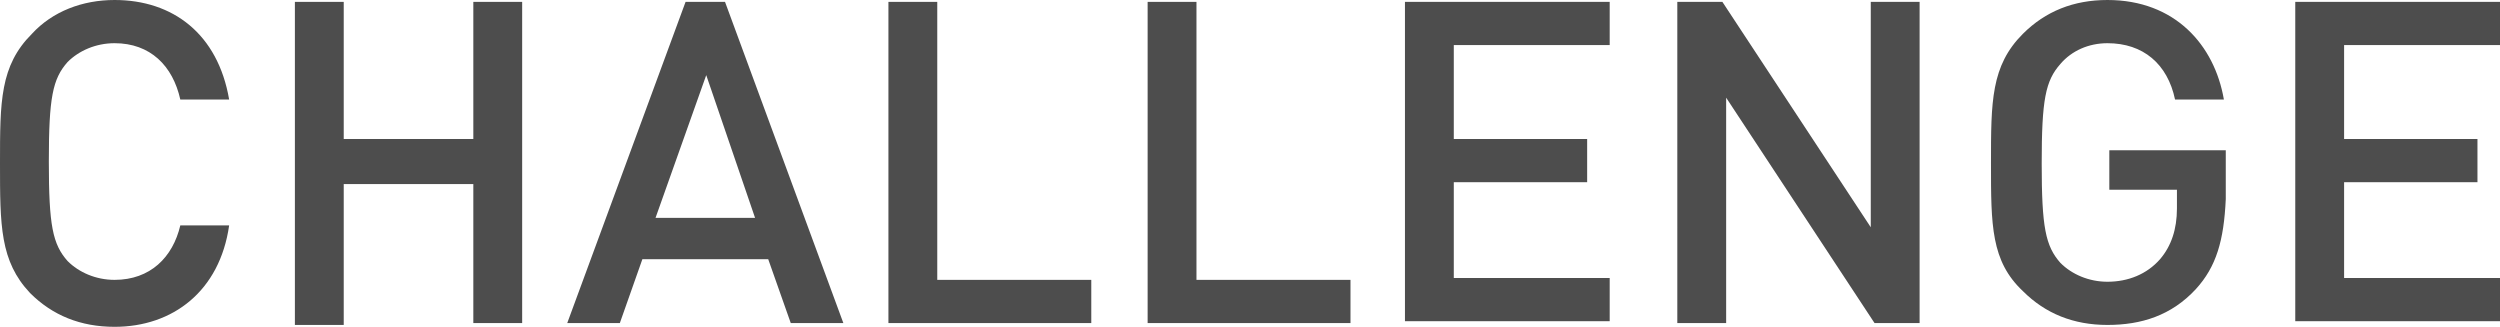
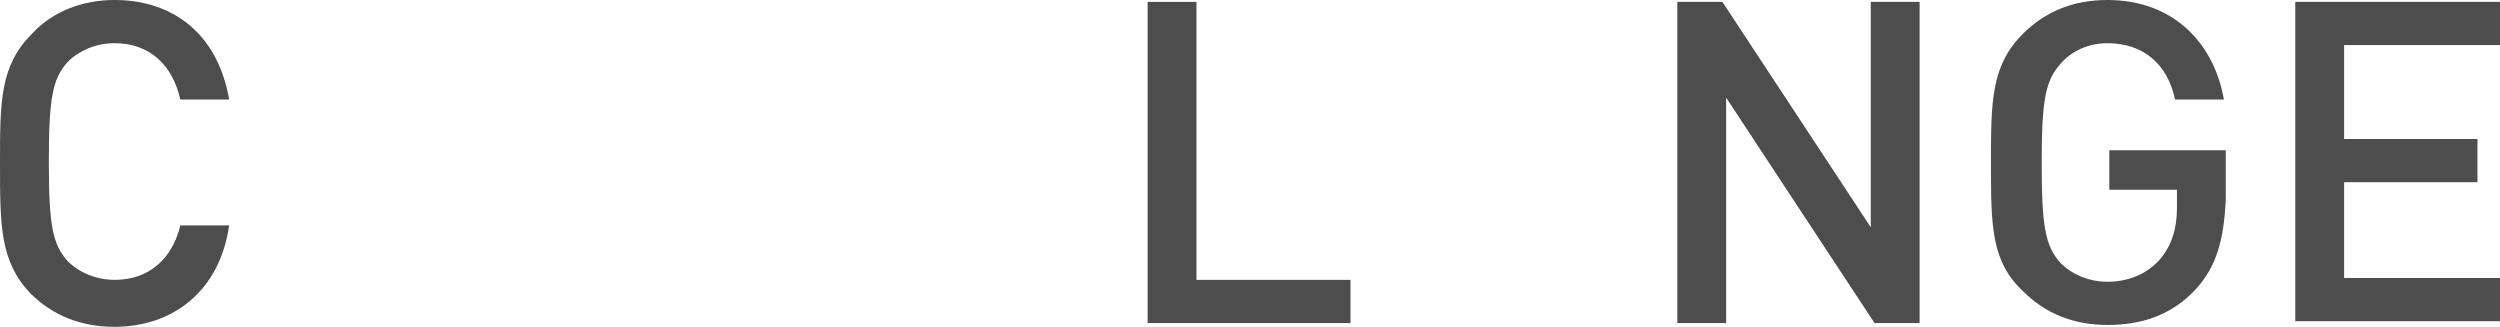
<svg xmlns="http://www.w3.org/2000/svg" version="1.1" id="レイヤー_1" x="0px" y="0px" viewBox="0 0 133.1 17.4" style="enable-background:new 0 0 133.1 17.4;" xml:space="preserve">
  <style type="text/css">
	.st0{enable-background:new    ;}
	.st1{fill:#4D4D4D;}
</style>
  <g id="レイヤー_2_1_">
    <g id="PRICE">
      <g class="st0">
        <path class="st1" d="M6.1,17.4c-1.8,0-3.3-0.6-4.5-1.8C0,13.9,0,12,0,8.7s0-5.2,1.7-6.9C2.8,0.6,4.4,0,6.1,0     c3.1,0,5.5,1.8,6.1,5.3H9.6C9.2,3.5,8,2.3,6.1,2.3c-1,0-1.9,0.4-2.5,1c-0.8,0.9-1,1.9-1,5.3c0,3.4,0.2,4.4,1,5.3     c0.6,0.6,1.5,1,2.5,1c1.9,0,3.1-1.2,3.5-2.9h2.6C11.7,15.5,9.2,17.4,6.1,17.4z" />
-         <path class="st1" d="M25.2,17.2V9.8h-6.9v7.5h-2.6V0.1h2.6v7.3h6.9V0.1h2.6v17.1H25.2z" />
-         <path class="st1" d="M42.1,17.2l-1.2-3.4h-6.7L33,17.2h-2.8l6.3-17.1h2.1l6.3,17.1H42.1z M37.6,4l-2.7,7.6h5.3L37.6,4z" />
-         <path class="st1" d="M47.3,17.2V0.1h2.6v14.8h8.2v2.3H47.3z" />
        <path class="st1" d="M61.1,17.2V0.1h2.6v14.8h8.2v2.3H61.1z" />
-         <path class="st1" d="M74.8,17.2V0.1h10.9v2.3h-8.3v5h7.1v2.3h-7.1v5.1h8.3v2.3H74.8z" />
        <path class="st1" d="M99.8,17.2l-7.9-12v12h-2.6V0.1h2.4l7.9,12v-12h2.6v17.1H99.8z" />
        <path class="st1" d="M116.9,15.4c-1.3,1.4-2.9,1.9-4.7,1.9c-1.8,0-3.3-0.6-4.5-1.8C106,13.9,106,12,106,8.7s0-5.2,1.7-6.9     c1.2-1.2,2.7-1.8,4.5-1.8c3.6,0,5.7,2.4,6.2,5.3h-2.6c-0.4-1.9-1.7-3-3.6-3c-1,0-1.9,0.4-2.5,1.1c-0.8,0.9-1,1.9-1,5.3     c0,3.4,0.2,4.4,1,5.3c0.6,0.6,1.5,1,2.5,1c1.1,0,2.1-0.4,2.8-1.2c0.6-0.7,0.9-1.6,0.9-2.7v-1h-3.6V8h6.2v2.6     C118.4,12.8,118,14.2,116.9,15.4z" />
        <path class="st1" d="M122.2,17.2V0.1h10.9v2.3h-8.3v5h7.1v2.3h-7.1v5.1h8.3v2.3H122.2z" />
      </g>
    </g>
  </g>
</svg>